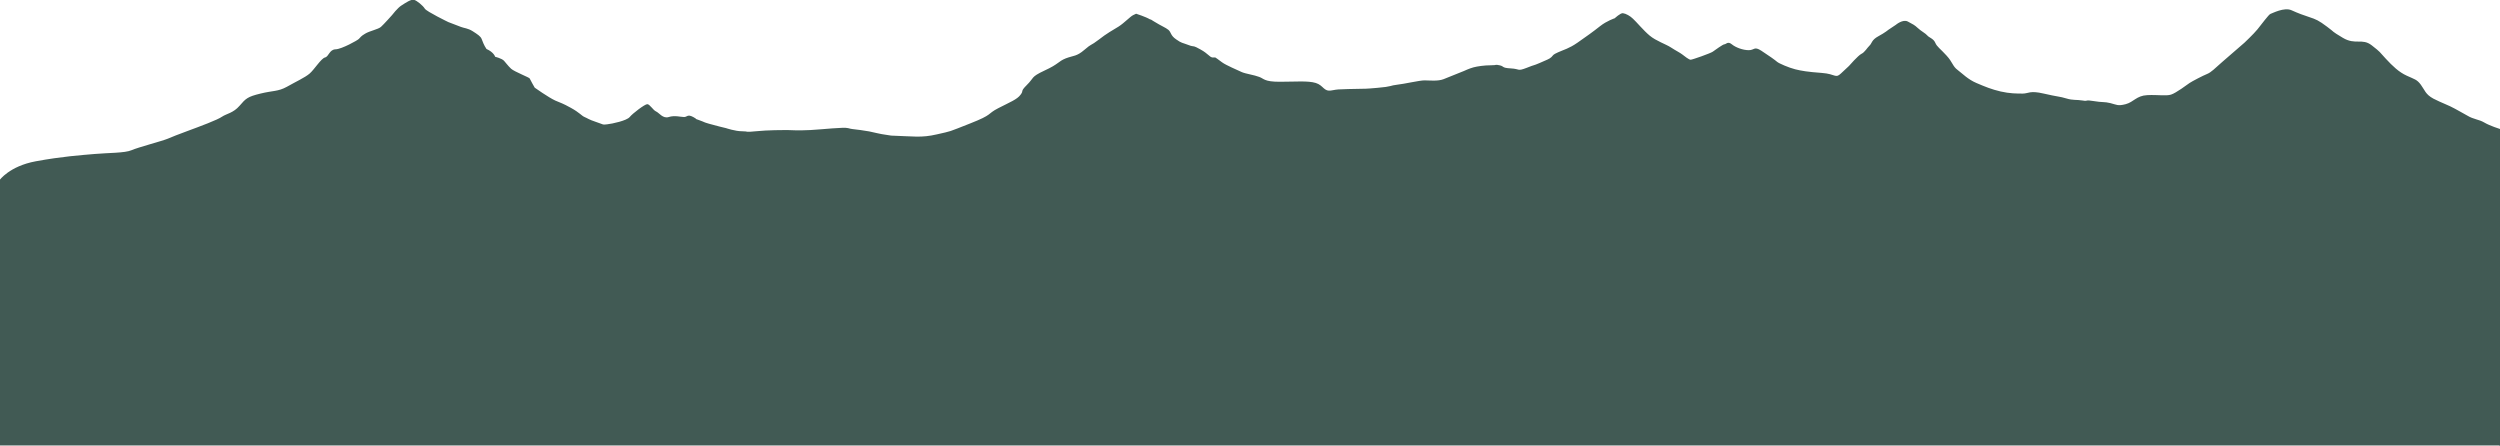
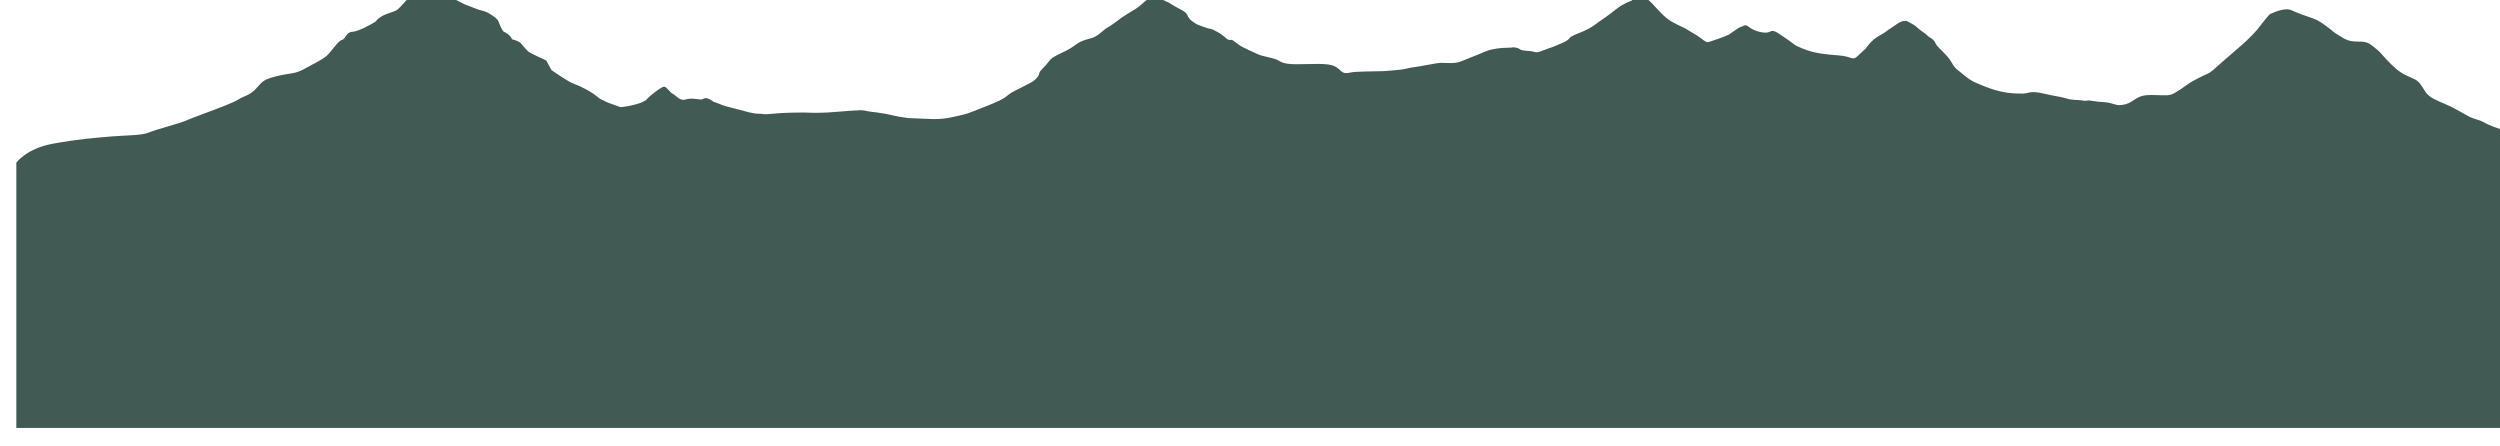
<svg xmlns="http://www.w3.org/2000/svg" id="Layer_1" data-name="Layer 1" viewBox="0 0 1440 256.9">
  <defs>
    <style>
      .cls-1 {
        fill: #415a54;
        stroke-width: 0px;
      }
    </style>
  </defs>
-   <path class="cls-1" d="m1440,256.9V74.3s-5.8-1.8-9-3.7-6.2-1.8-9.8-4c-3.6-2.1-3.9-2.1-7.2-4s-7.8-3.4-12.4-5.8c-4.6-2.5-4.9-4.9-7.2-8-2.3-3.1-3.6-3.1-8.1-5.2-4.6-2.1-8.1-5.5-12.1-9.8s-2.6-3.4-8.1-7.7c-5.5-4.3-9.4,0-16.6-4.3-7.2-4.3-4.2-2.8-9.1-6.4-4.9-3.7-6.5-4.3-10.1-5.5-3.6-1.2-6.2-2.1-10.4-4s-11.1,1.8-12.1,2.1c-1,.3-5.2,6.1-7.5,8.9s-7.5,7.7-7.5,7.7c0,0-8.5,7.4-12.7,11-4.2,3.7-6.5,6.1-8.8,7s-8.8,4.3-10.1,5.2-7.8,5.8-10.7,6.7-7.5,0-13.7.3c-6.2.3-7.8,4-12.4,5.2s-5.2.3-8.8-.6-4.6-.3-9.8-1.2-2.6.3-6.2-.3c-3.6-.6-5.5,0-9.4-1.2-3.9-1.2-4.9-.9-13-2.8s-8.8,0-12.1,0-7.5,0-12.7-1.2-9.1-2.8-14-4.9c-4.9-2.1-7.9-5.3-10.8-7.5-2.9-2.1-2.8-4.4-6.4-8.3-3.6-4-5.5-5-6.5-7.4s-3.7-3-4.6-4.2c-1-1.2-3.6-2.5-5.5-4.3s-2.8-2.1-5.7-3.7c-2.9-1.5-6.9,1.9-6.9,1.9l-4.2,2.8s-2,1.7-5.9,3.8c-3.9,2.1-3.7,4.1-5,5.3-1.3,1.2-2.8,3.9-4.7,4.8s-7.2,7-7.2,7c0,0-1.3,1.2-4.6,4.3-3.3,3.1-2.9.3-11.1-.3s-11.7-1.2-15.3-2.1-9.4-3.4-10.4-4.3-4.9-3.7-9.1-6.4-3.9-.3-7.2-.3-7.5-1.5-9.8-3.4-3.3,0-4.2,0-5.5,3.4-6.8,4.3-11.7,4.6-12.7,4.6-3.6-2.1-4.9-3.1-3.6-2.1-6.5-4-8.5-3.7-12.2-6.8c-3.4-2.8-7.8-8.1-9.6-9.7-1.6-1.6-4.1-3-5.8-3.2-1.4-.2-4.7,2.9-4.7,2.9,0,0-4.6,1.5-8.5,4.6s-8.1,6.1-13,9.5c-4.9,3.4-7.8,4-11.1,5.5-3.3,1.5-2.6,1.5-3.9,2.8-1.3,1.2-2.6,1.5-6.8,3.4-4.2,1.8-2,.6-7.5,2.8-5.5,2.1-3.6.6-9.1.3s-3.6-1.2-6.5-1.8-1,0-4.9,0-7.8.6-10.1,1.2c-2.3.6-5.5,2.1-5.5,2.1h0c-2.9,1.2-9.1,3.7-11.7,4.7-3.3,1.3-8.1.7-11,.7s-11.8,2.1-15.8,2.5c-3.9.4-2.8,1.1-11.3,1.8-8.4.7-3.9.4-16.9.7-6.5.3-5.1,0-9.6.8-4.5.8-4.5-2.9-9-4.3-4.5-1.4-11.8-.7-20.8-.7s-9-1.8-11.8-2.8c-2.8-1.1-7.9-1.8-10.1-2.8-2.3-1.1-9-3.9-11.3-5.6-2.3-1.8-3.9-2.8-3.9-2.8h-1.7c-1.7-.3-2.3-2.1-6.8-4.6-4.5-2.5-3.4-1.5-5.6-2.1-5.6-2.1-5.1-1.4-8.4-3.7-3.4-2.3-2.8-4-4.5-5.5-1.7-1.4-3.9-2.1-8.4-4.9-.8-.5-1.3-.8-1.6-1,0,0,0,0,0,0,0,0,0,0,0,0,0,0,0,0,0,0,0,0,0,0,0,0,0,0,0,0,0,0,0,0,0,0,0,0,0,0-.1,0-.2,0,0,0,0,0,0,0,0,0,0,0,0,0-.1,0-.2-.1-.3-.2,0,0,0,0,0,0,0,0,0,0,0,0,0,0,0,0,0,0,0,0,0,0,0,0,0,0,0,0-.2,0-2.3-1.4-7.9-3.2-7.9-3.2l-1.7.8c-1.7.8-5.1,4.5-8.4,6.6-3.4,2.1-6.8,3.9-11.5,7.6-4.8,3.7-3.7,1.9-8.2,5.8-4.5,3.9-6.2,3.2-10.7,4.9-4.5,1.8-3.9,3.2-12.2,7-8.3,3.9-5.8,4-10.3,8.4-4,4-1.5,2.9-3.6,5.6-2,2.7-6,4.2-12.8,7.7-6.8,3.5-2.7,3.5-16.2,8.8-13.5,5.3-10.1,4.2-19.2,6.3-9,2.1-13.5,1.1-26.3.7-4.5-.8-3.6-.4-8.1-1.4s-4.5-1.1-9.6-1.8c-5.1-.7-4.5-.4-7.1-1.1-2.5-.7-14.3.7-21.7,1.1s-11.8,0-13.5,0-11.3,0-17.9.7c-6.6.7-4.1,0-8,0s-9.2-1.8-9.2-1.8c0,0-6-1.4-9.7-2.5-3.8-1.1-1.9-.7-5.8-2.1s0,0-3.4-1.8c-3.4-1.8-3.4,0-5.3,0s-5.4-1.1-8.8,0c-3.4,1.1-5.6-2.5-7.3-3.2-1.7-.7-3.7-4.3-5.1-4.2-1.4,0-8.4,5.3-10.1,7.4-1.7,2.1-10.1,3.9-13,4.2-2.8.4-2.2,0-6.5-1.4-4.2-1.4-4.8-2.1-6.5-2.8-1.7-.7-2.8-2.5-7.9-5.3-5.1-2.8-5.1-2.5-9-4.2-3.9-1.8-11.8-7.4-11.8-7.4,0,0-2.6-4.5-2.9-5.3,0-.5-8.8-3.9-10.7-5.6-2-1.9-2.8-3.2-4.1-4.6-1.3-1.4-5.1-2.3-5.1-2.3,0,0-.7-2.6-5-4.5-1.5-2.2-2.2-4.3-2.8-5.8-.6-1.5-2.3-2.6-5.1-4.4-2.8-1.8-5.1-1.8-6.8-2.5-1.7-.7-7.3-2.8-7.3-2.8,0,0-12.4-6-13.5-7.7-1.1-1.8-4.5-4.6-6.2-5.1-1.7-.5-5,1.8-7.2,3.2-2.3,1.4-5.5,5.6-5.5,5.6,0,0-4.8,5.4-6.4,6.8-1.6,1.4-6.5,2.3-9.1,3.9-2.4,1.4-2.7,2.1-3.6,3-.7.8-9.9,5.9-13.4,6-3.6.1-3.9,4.2-6.1,4.7-2.2.5-6.2,7-8.9,9.3-2.7,2.3-8,4.7-13.1,7.6-5.1,2.8-7.9,2.1-15.2,3.9-7.4,1.8-8.4,2.8-12,7-3.6,4.2-7.6,4.6-10.1,6.3-2.5,1.8-12.7,5.6-19.5,8.1-6.8,2.5-8.4,3.2-11.8,4.6-3.4,1.4-16.9,4.9-20.8,6.6s-13.5,1.5-21.4,2.2c-7.9.7-18.6,1.4-33.8,4.2-15.2,2.8-20.9,10.9-20.9,10.9v152.8h840.5-.4,599.8Z" />
+   <path class="cls-1" d="m1440,256.9V74.3s-5.8-1.8-9-3.7-6.2-1.8-9.8-4c-3.6-2.1-3.9-2.1-7.2-4s-7.8-3.4-12.4-5.8c-4.6-2.5-4.9-4.9-7.2-8-2.3-3.1-3.6-3.1-8.1-5.2-4.6-2.1-8.1-5.5-12.1-9.8s-2.6-3.4-8.1-7.7c-5.5-4.3-9.4,0-16.6-4.3-7.2-4.3-4.2-2.8-9.1-6.4-4.9-3.7-6.5-4.3-10.1-5.5-3.6-1.2-6.2-2.1-10.4-4s-11.1,1.8-12.1,2.1c-1,.3-5.2,6.1-7.5,8.9s-7.5,7.7-7.5,7.7c0,0-8.5,7.4-12.7,11-4.2,3.7-6.5,6.1-8.8,7s-8.8,4.3-10.1,5.2-7.8,5.8-10.7,6.7-7.5,0-13.7.3c-6.2.3-7.8,4-12.4,5.2s-5.2.3-8.8-.6-4.6-.3-9.8-1.2-2.6.3-6.2-.3c-3.6-.6-5.5,0-9.4-1.2-3.9-1.2-4.9-.9-13-2.8s-8.8,0-12.1,0-7.5,0-12.7-1.2-9.1-2.8-14-4.9c-4.9-2.1-7.9-5.3-10.8-7.5-2.9-2.1-2.8-4.4-6.4-8.3-3.6-4-5.5-5-6.5-7.4s-3.7-3-4.6-4.2c-1-1.2-3.6-2.5-5.5-4.3s-2.8-2.1-5.7-3.7c-2.9-1.5-6.9,1.9-6.9,1.9l-4.2,2.8s-2,1.7-5.9,3.8s-7.2,7-7.2,7c0,0-1.3,1.2-4.6,4.3-3.3,3.1-2.9.3-11.1-.3s-11.7-1.2-15.3-2.1-9.4-3.4-10.4-4.3-4.9-3.7-9.1-6.4-3.9-.3-7.2-.3-7.5-1.5-9.8-3.4-3.3,0-4.2,0-5.5,3.4-6.8,4.3-11.7,4.6-12.7,4.6-3.6-2.1-4.9-3.1-3.6-2.1-6.5-4-8.5-3.7-12.2-6.8c-3.4-2.8-7.8-8.1-9.6-9.7-1.6-1.6-4.1-3-5.8-3.2-1.4-.2-4.7,2.9-4.7,2.9,0,0-4.6,1.5-8.5,4.6s-8.1,6.1-13,9.5c-4.9,3.4-7.8,4-11.1,5.5-3.3,1.5-2.6,1.5-3.9,2.8-1.3,1.2-2.6,1.5-6.8,3.4-4.2,1.8-2,.6-7.5,2.8-5.5,2.1-3.6.6-9.1.3s-3.6-1.2-6.5-1.8-1,0-4.9,0-7.8.6-10.1,1.2c-2.3.6-5.5,2.1-5.5,2.1h0c-2.9,1.2-9.1,3.7-11.7,4.7-3.3,1.3-8.1.7-11,.7s-11.8,2.1-15.8,2.5c-3.9.4-2.8,1.1-11.3,1.8-8.4.7-3.9.4-16.9.7-6.5.3-5.1,0-9.6.8-4.5.8-4.5-2.9-9-4.3-4.5-1.4-11.8-.7-20.8-.7s-9-1.8-11.8-2.8c-2.8-1.1-7.9-1.8-10.1-2.8-2.3-1.1-9-3.9-11.3-5.6-2.3-1.8-3.9-2.8-3.9-2.8h-1.7c-1.7-.3-2.3-2.1-6.8-4.6-4.5-2.5-3.4-1.5-5.6-2.1-5.6-2.1-5.1-1.4-8.4-3.7-3.4-2.3-2.8-4-4.5-5.5-1.7-1.4-3.9-2.1-8.4-4.9-.8-.5-1.3-.8-1.6-1,0,0,0,0,0,0,0,0,0,0,0,0,0,0,0,0,0,0,0,0,0,0,0,0,0,0,0,0,0,0,0,0,0,0,0,0,0,0-.1,0-.2,0,0,0,0,0,0,0,0,0,0,0,0,0-.1,0-.2-.1-.3-.2,0,0,0,0,0,0,0,0,0,0,0,0,0,0,0,0,0,0,0,0,0,0,0,0,0,0,0,0-.2,0-2.3-1.4-7.9-3.2-7.9-3.2l-1.7.8c-1.7.8-5.1,4.5-8.4,6.6-3.4,2.1-6.8,3.9-11.5,7.6-4.8,3.7-3.7,1.9-8.2,5.8-4.5,3.9-6.2,3.2-10.7,4.9-4.5,1.8-3.9,3.2-12.2,7-8.3,3.9-5.8,4-10.3,8.4-4,4-1.5,2.9-3.6,5.6-2,2.7-6,4.2-12.8,7.7-6.8,3.5-2.7,3.5-16.2,8.8-13.5,5.3-10.1,4.2-19.2,6.3-9,2.1-13.5,1.1-26.3.7-4.5-.8-3.6-.4-8.1-1.4s-4.5-1.1-9.6-1.8c-5.1-.7-4.5-.4-7.1-1.1-2.5-.7-14.3.7-21.7,1.1s-11.8,0-13.5,0-11.3,0-17.9.7c-6.6.7-4.1,0-8,0s-9.2-1.8-9.2-1.8c0,0-6-1.4-9.7-2.5-3.8-1.1-1.9-.7-5.8-2.1s0,0-3.4-1.8c-3.4-1.8-3.4,0-5.3,0s-5.4-1.1-8.8,0c-3.4,1.1-5.6-2.5-7.3-3.2-1.7-.7-3.7-4.3-5.1-4.2-1.4,0-8.4,5.3-10.1,7.4-1.7,2.1-10.1,3.9-13,4.2-2.8.4-2.2,0-6.5-1.4-4.2-1.4-4.8-2.1-6.5-2.8-1.7-.7-2.8-2.5-7.9-5.3-5.1-2.8-5.1-2.5-9-4.2-3.9-1.8-11.8-7.4-11.8-7.4,0,0-2.6-4.5-2.9-5.3,0-.5-8.8-3.9-10.7-5.6-2-1.9-2.8-3.2-4.1-4.6-1.3-1.4-5.1-2.3-5.1-2.3,0,0-.7-2.6-5-4.5-1.5-2.2-2.2-4.3-2.8-5.8-.6-1.5-2.3-2.6-5.1-4.4-2.8-1.8-5.1-1.8-6.8-2.5-1.7-.7-7.3-2.8-7.3-2.8,0,0-12.4-6-13.5-7.7-1.1-1.8-4.5-4.6-6.2-5.1-1.7-.5-5,1.8-7.2,3.2-2.3,1.4-5.5,5.6-5.5,5.6,0,0-4.8,5.4-6.4,6.8-1.6,1.4-6.5,2.3-9.1,3.9-2.4,1.4-2.7,2.1-3.6,3-.7.8-9.9,5.9-13.4,6-3.6.1-3.9,4.2-6.1,4.7-2.2.5-6.2,7-8.9,9.3-2.7,2.3-8,4.7-13.1,7.6-5.1,2.8-7.9,2.1-15.2,3.9-7.4,1.8-8.4,2.8-12,7-3.6,4.2-7.6,4.6-10.1,6.3-2.5,1.8-12.7,5.6-19.5,8.1-6.8,2.5-8.4,3.2-11.8,4.6-3.4,1.4-16.9,4.9-20.8,6.6s-13.5,1.5-21.4,2.2c-7.9.7-18.6,1.4-33.8,4.2-15.2,2.8-20.9,10.9-20.9,10.9v152.8h840.5-.4,599.8Z" />
</svg>